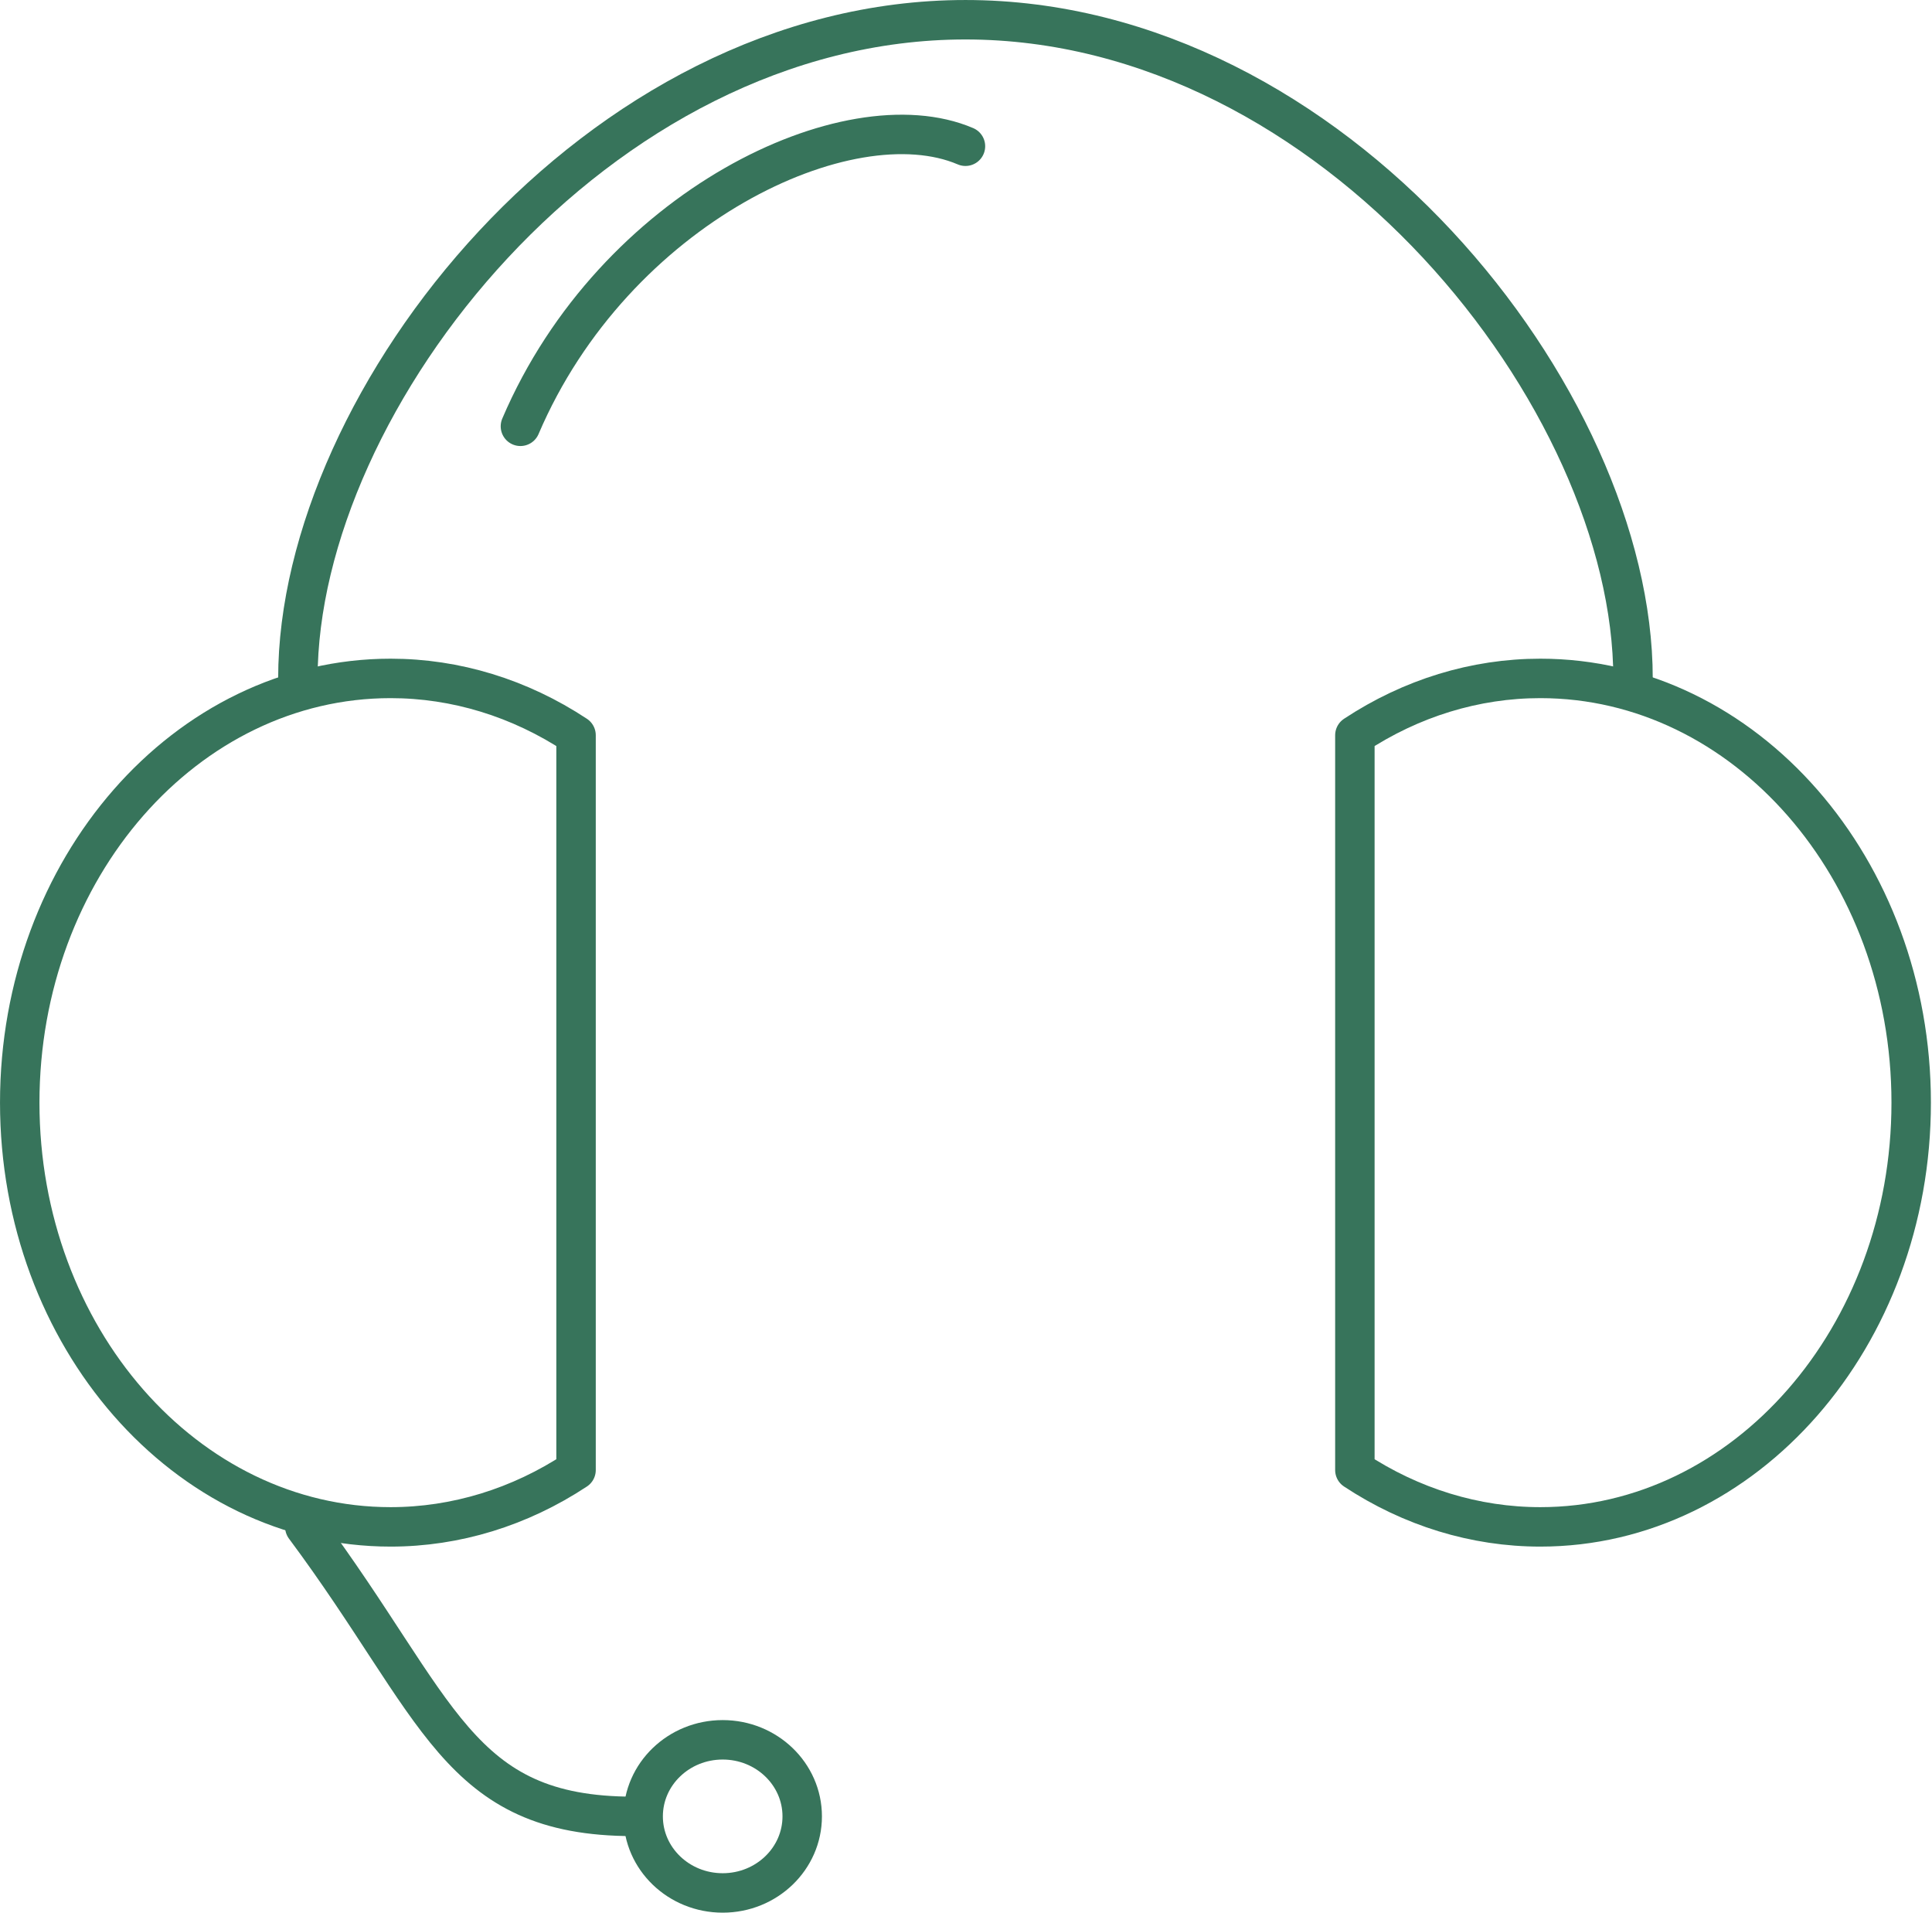
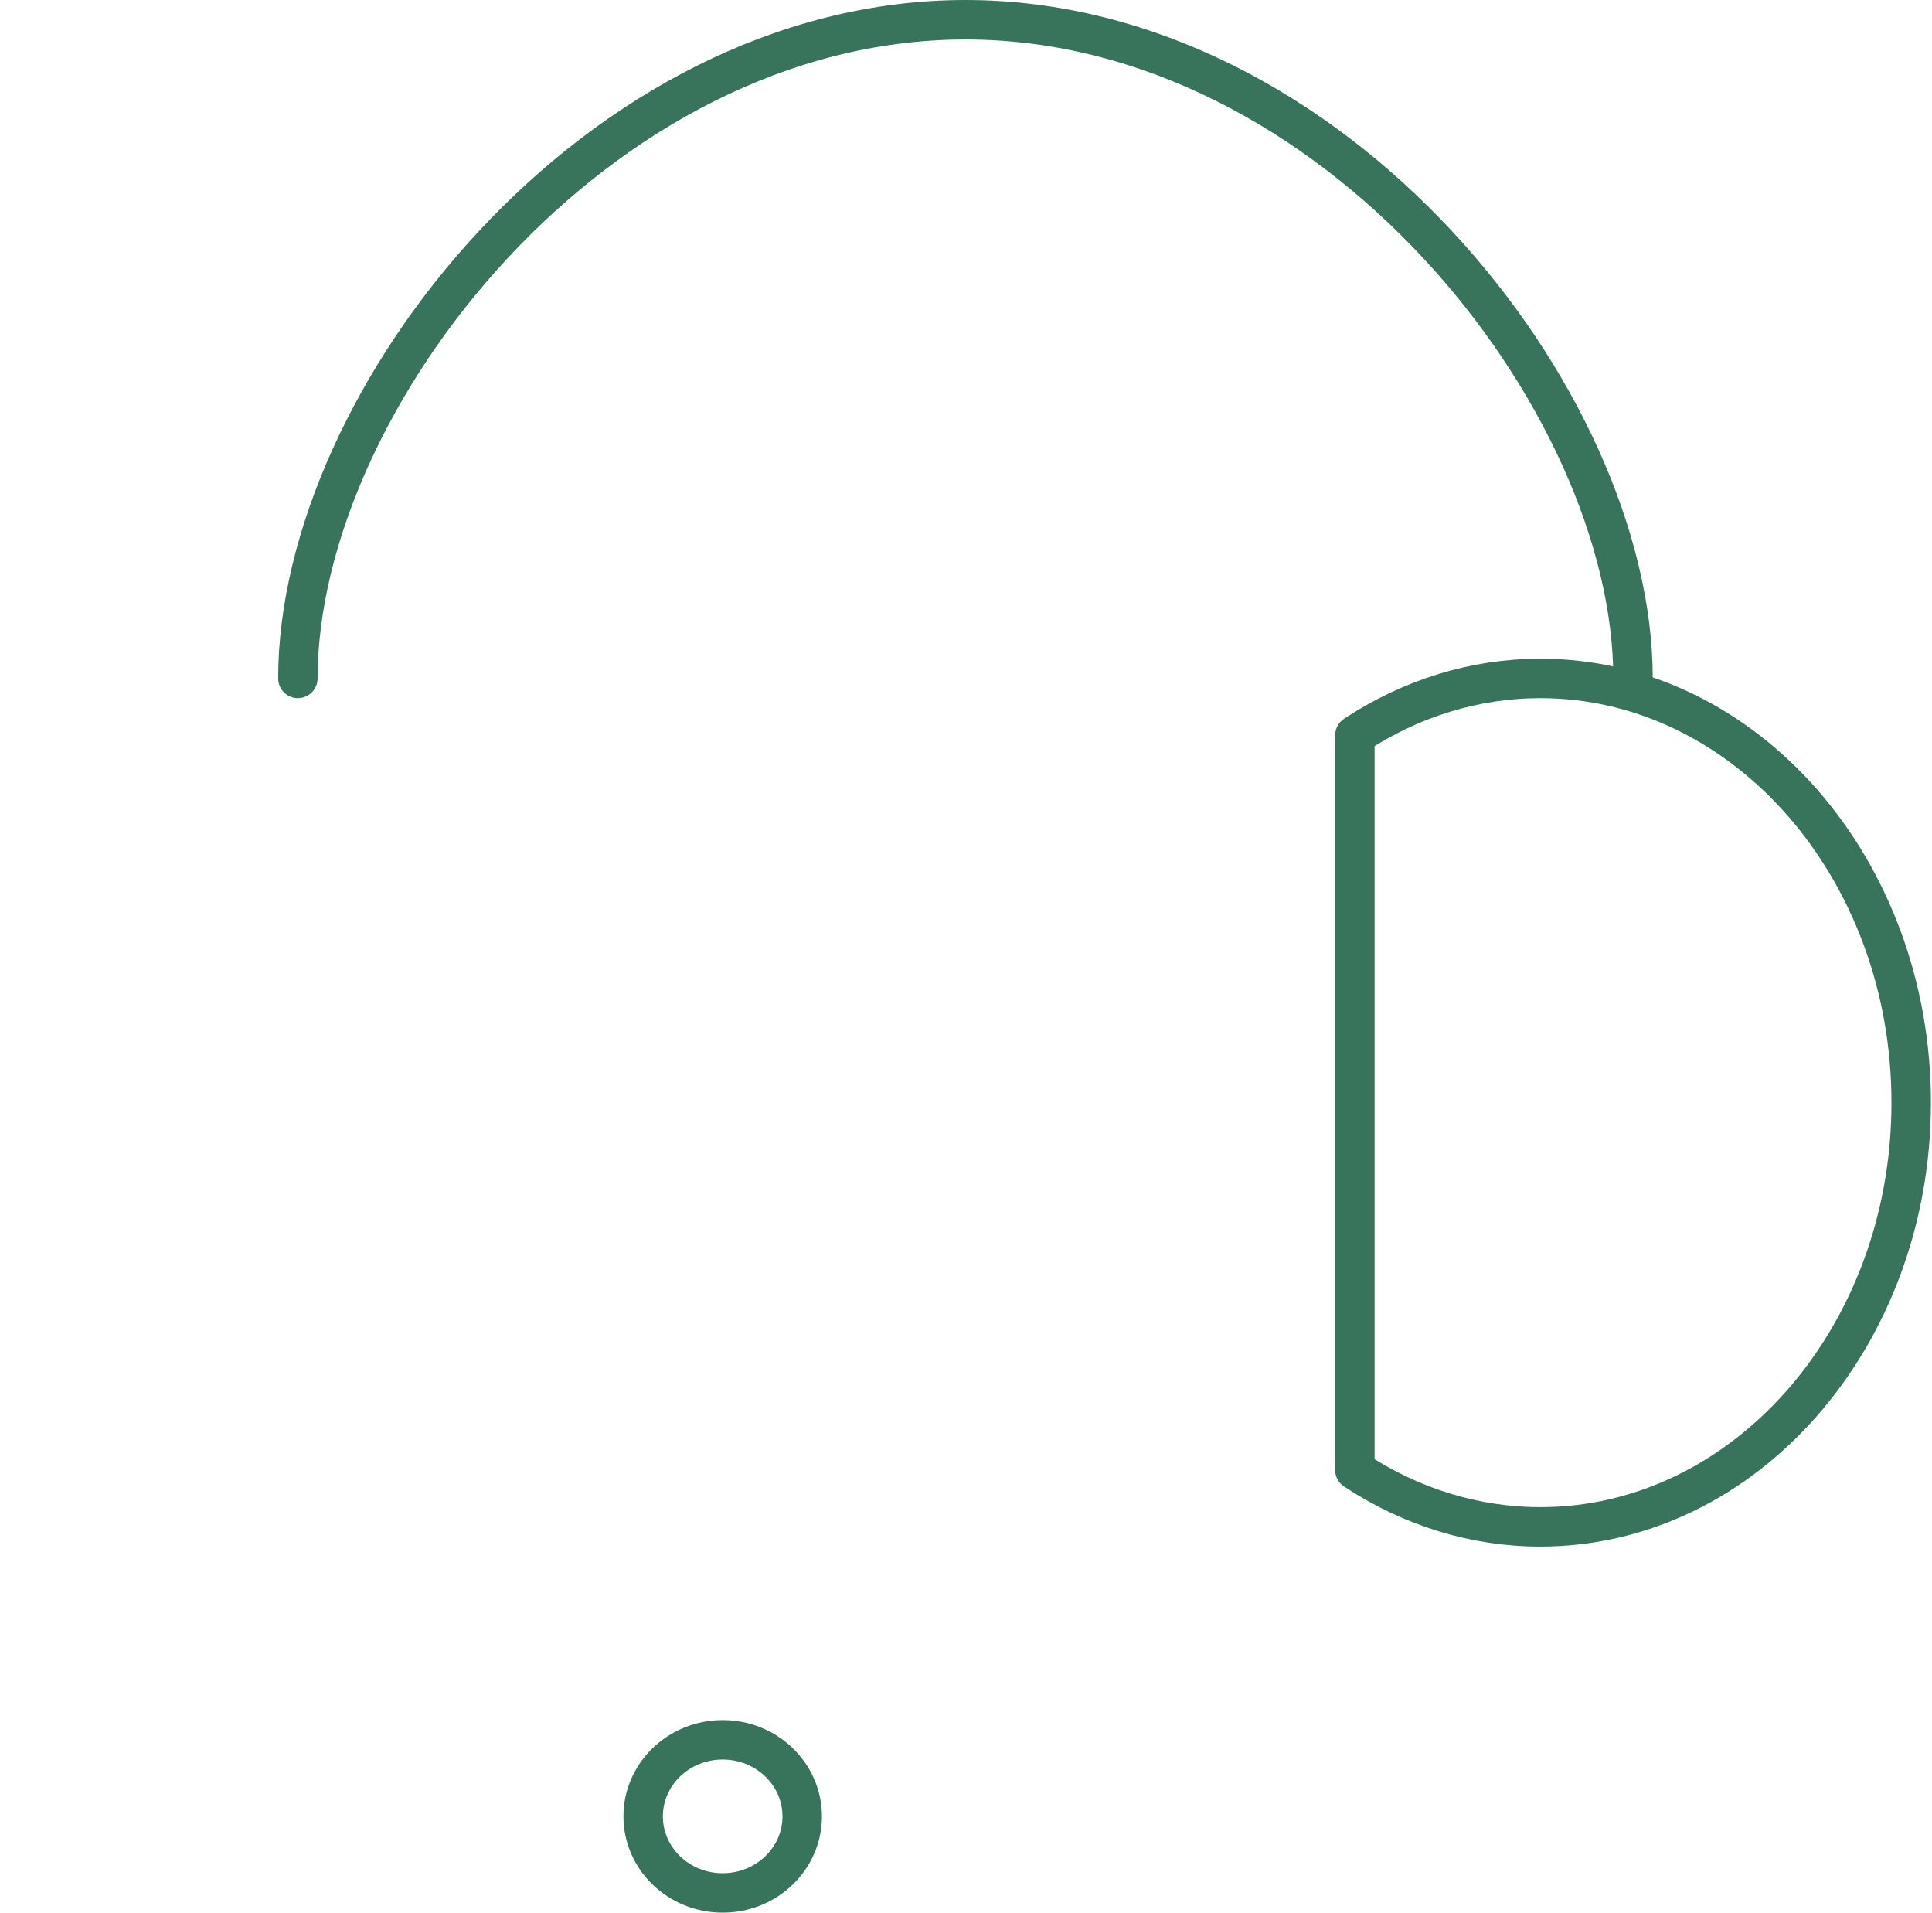
<svg xmlns="http://www.w3.org/2000/svg" width="100%" height="100%" viewBox="0 0 408 404" xml:space="preserve" style="fill-rule:evenodd;clip-rule:evenodd;stroke-linecap:round;stroke-linejoin:round;stroke-miterlimit:1.5;">
  <g id="наушники">
-     <path d="M121.65,155.244c-11.907,-7.862 -25.413,-12.001 -39.161,-12.001c-43.227,0 -78.322,40.137 -78.322,89.575c-0,49.437 35.095,89.574 78.322,89.574c13.748,0 27.254,-4.139 39.161,-12l-0,-155.148Z" style="fill:none;stroke:#37745b;stroke-width:8.33px;" />
    <path d="M286.122,155.244c11.906,-7.862 25.413,-12.001 39.161,-12.001c43.227,0 78.322,40.137 78.322,89.575c-0,49.437 -35.095,89.574 -78.322,89.574c-13.748,0 -27.255,-4.139 -39.161,-12l-0,-155.148Z" style="fill:none;stroke:#37745b;stroke-width:8.33px;" />
    <path d="M62.908,143.243c0,-58.943 63.17,-139.076 140.978,-139.076c77.807,-0 140.977,80.133 140.977,139.076" style="fill:none;stroke:#37745b;stroke-width:8.33px;" />
-     <path d="M109.902,90.012c19.784,-46.336 69.344,-69.653 93.984,-59.133" style="fill:none;stroke:#37745b;stroke-width:8.33px;" />
-     <path d="M133.758,383.519c-37.361,-0 -40.805,-22.727 -69.39,-61.127" style="fill:none;stroke:#37745b;stroke-width:8.33px;" />
    <ellipse cx="152.616" cy="383.519" rx="16.795" ry="16.166" style="fill:none;stroke:#37745b;stroke-width:8.33px;" />
  </g>
</svg>